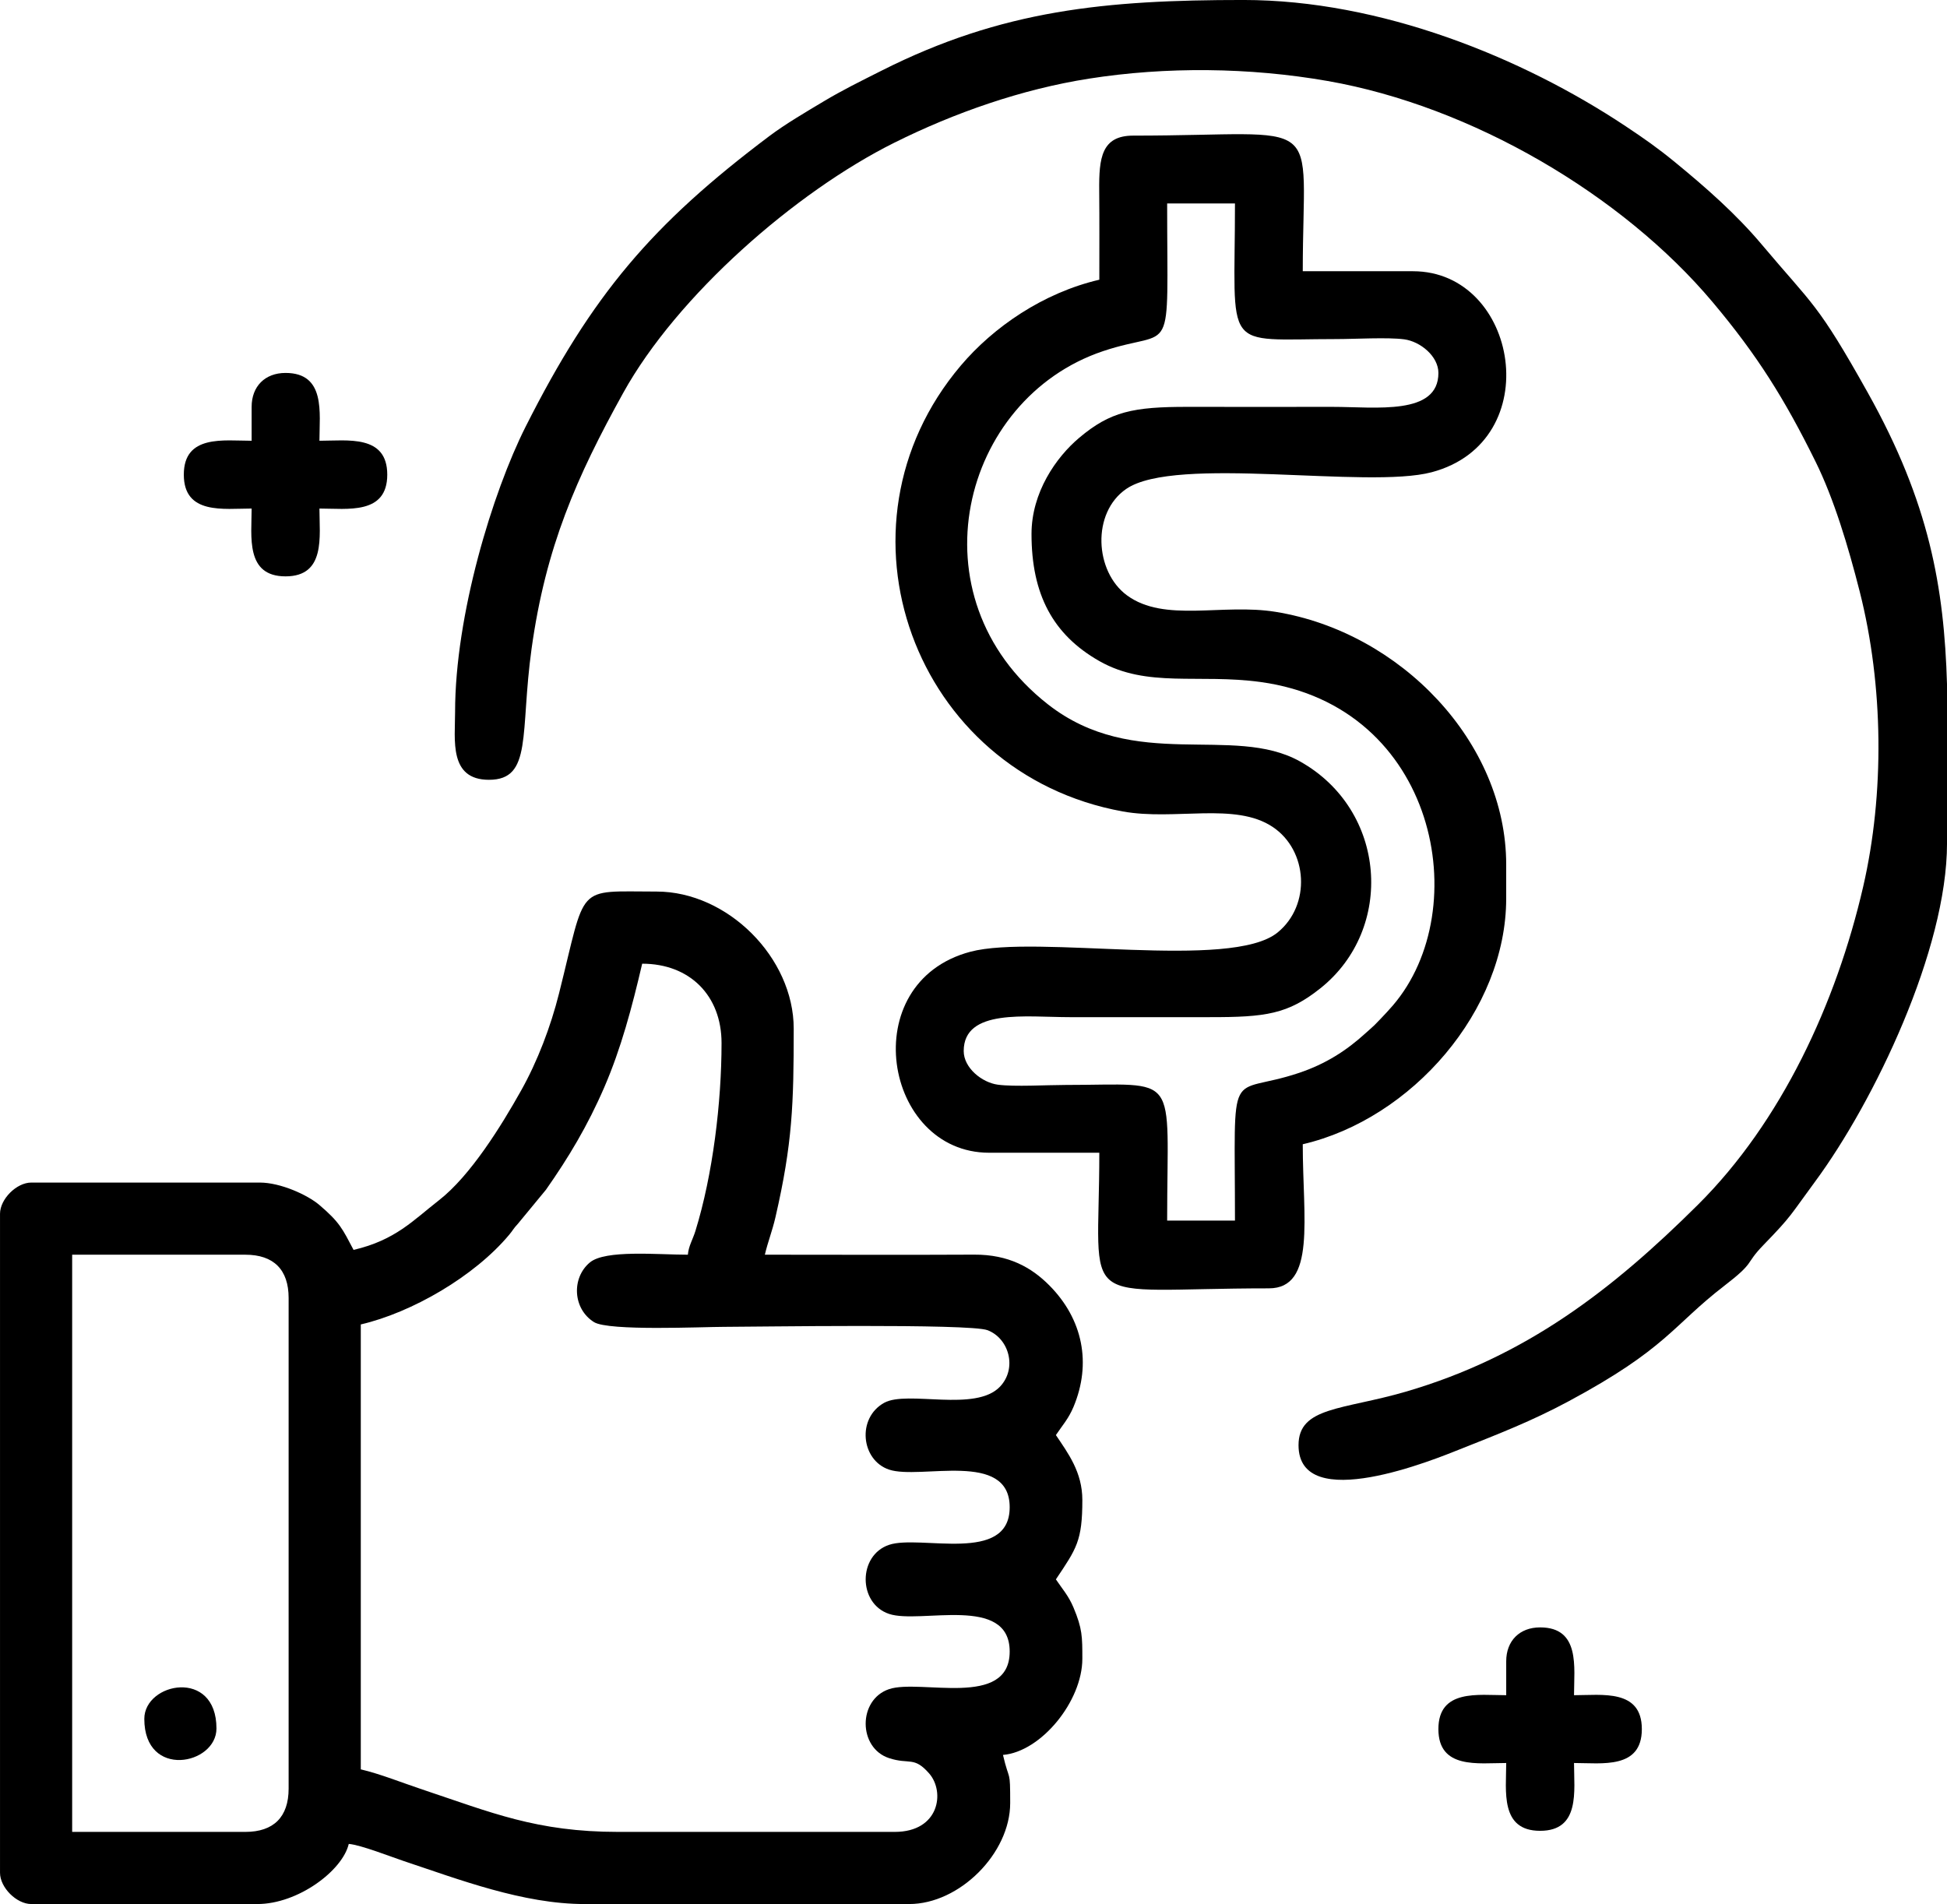
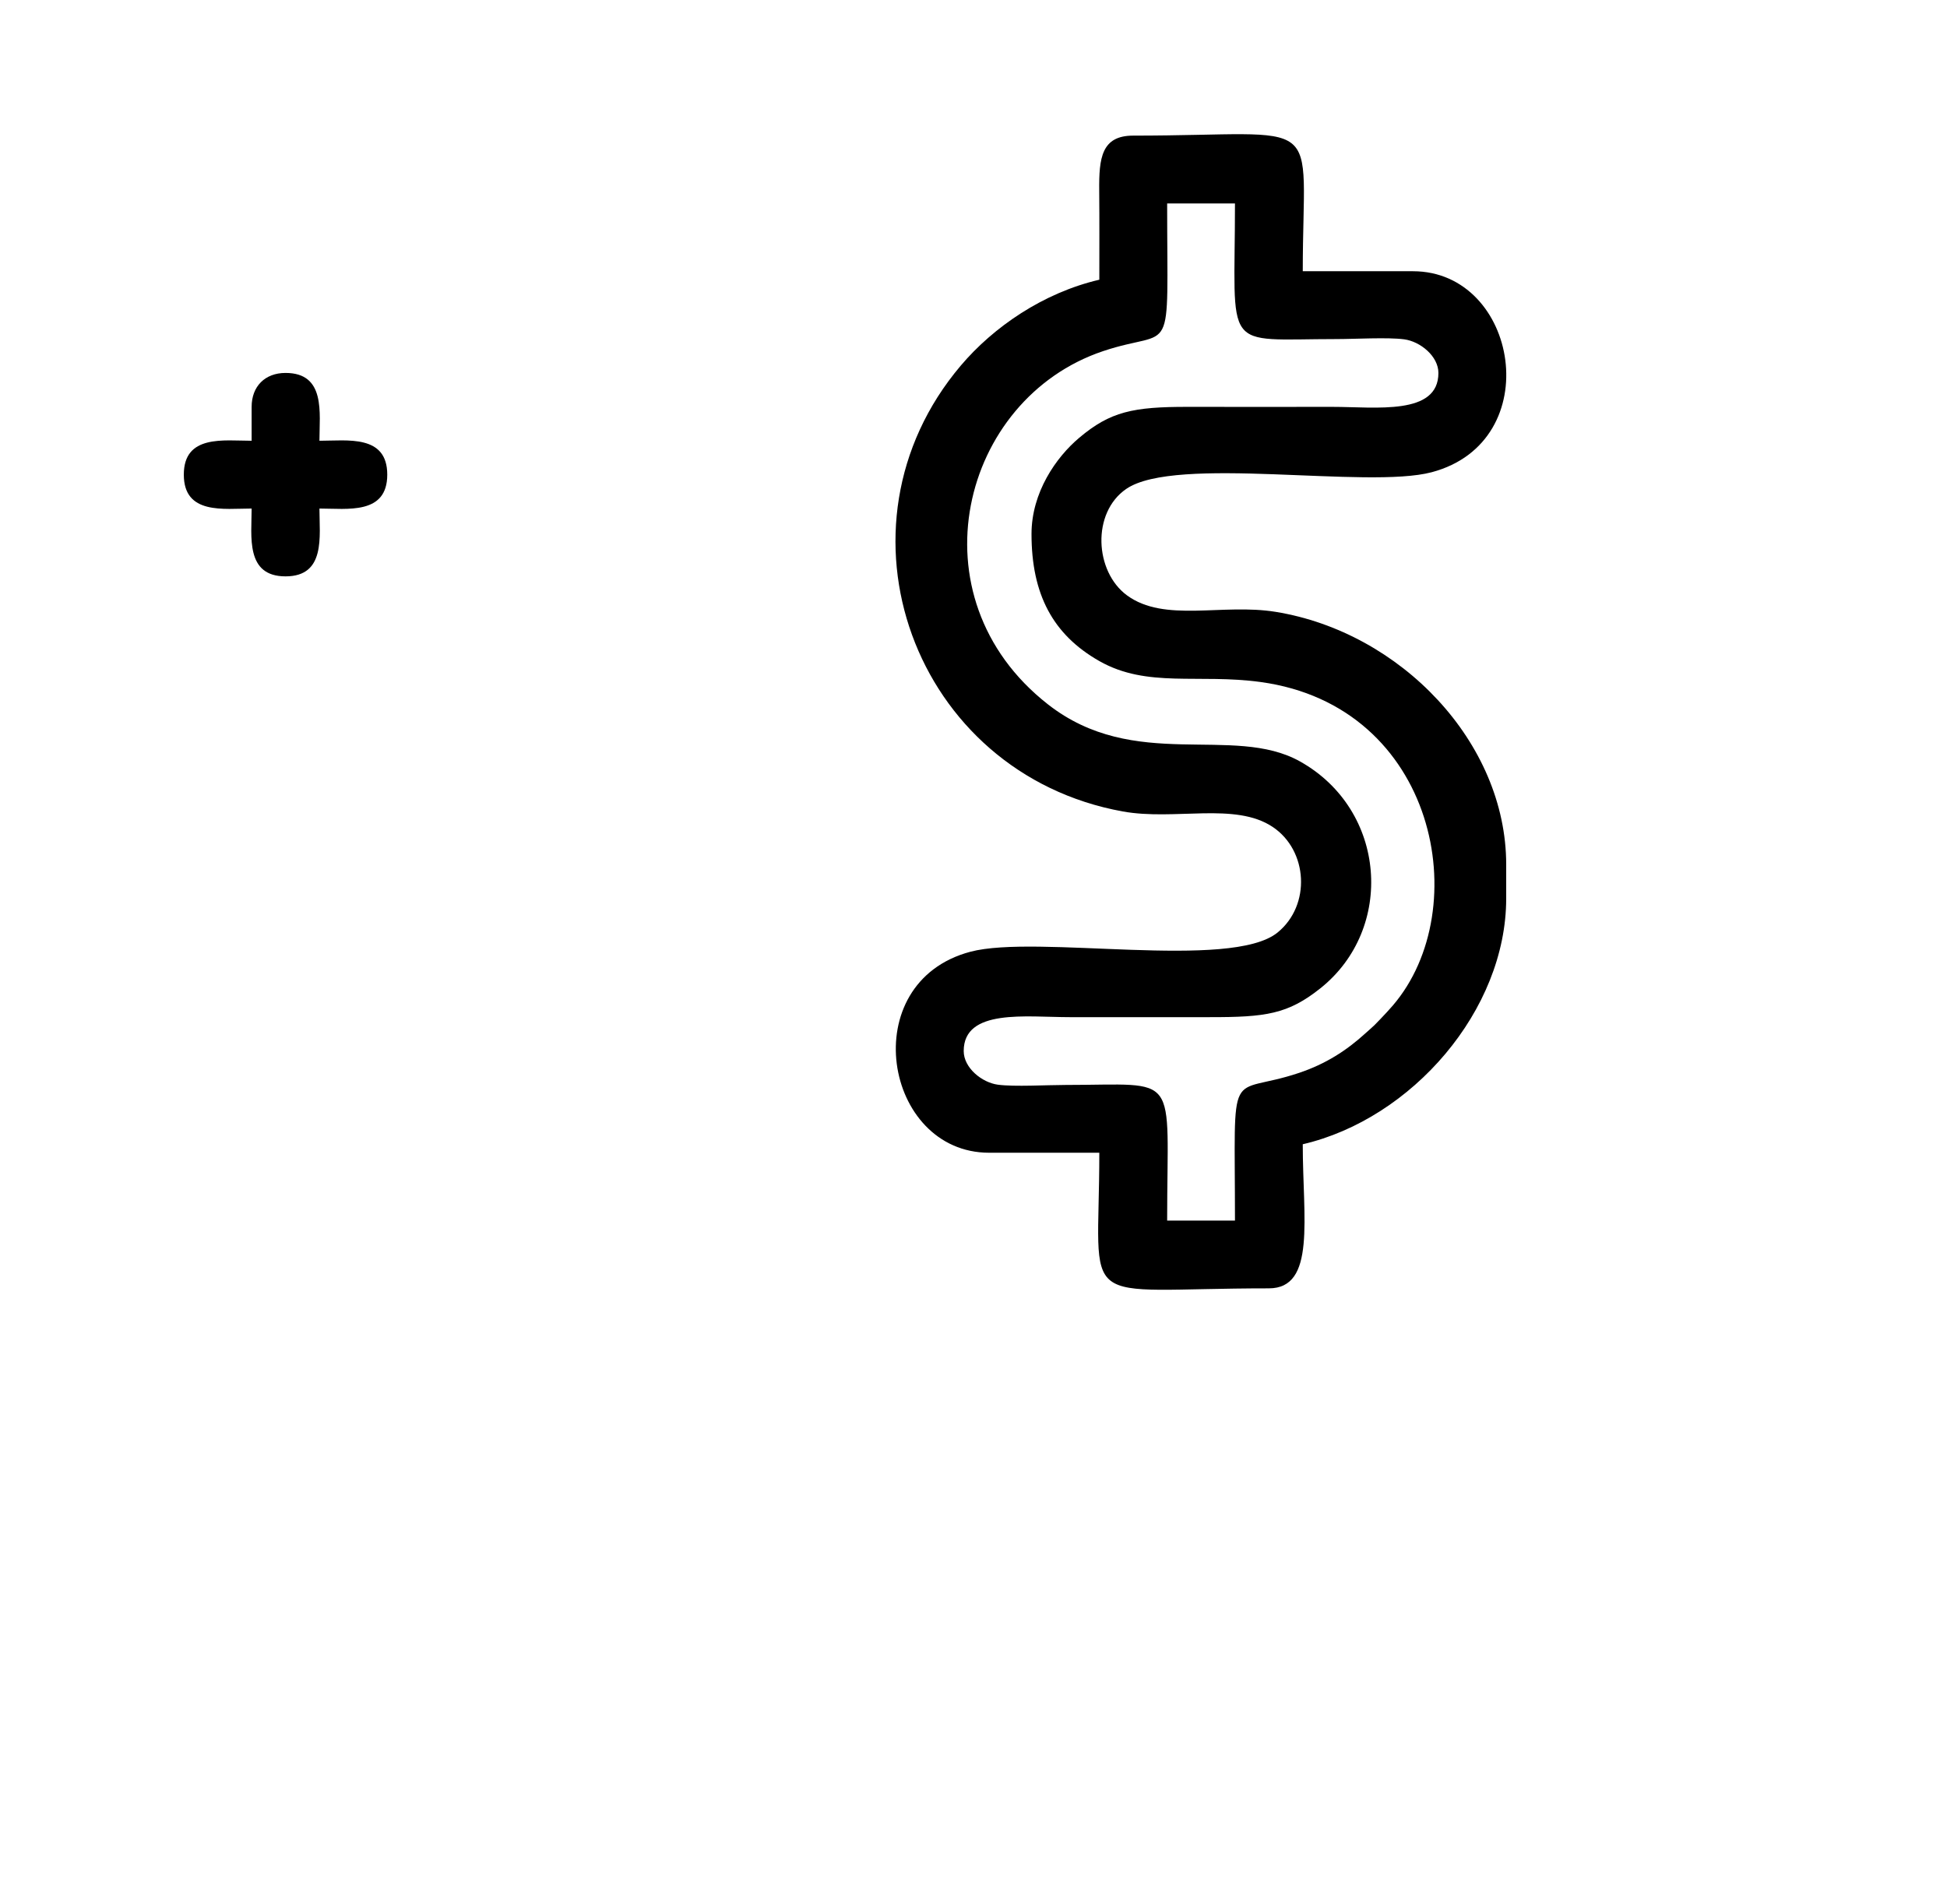
<svg xmlns="http://www.w3.org/2000/svg" xml:space="preserve" width="121.527mm" height="118.856mm" version="1.1" shape-rendering="geometricPrecision" text-rendering="geometricPrecision" image-rendering="optimizeQuality" fill-rule="evenodd" clip-rule="evenodd" viewBox="0 0 1335.25 1305.9">
  <g id="Слой_x0020_1">
    <g id="_1567788872112">
      <g>
        <path fill="black" d="M707.41 366.24c0,41.16 14.48,68.95 46.54,87.17 32.81,18.64 68.03,8.52 110.63,14.36 120.81,16.57 147.28,155.82 90.63,221.85 -2.92,3.4 -5,5.54 -8.34,9.1l-4.3 4.42c-1.56,1.51 -4.1,3.68 -6.11,5.51 -13,11.85 -27.19,21.01 -45.5,27.17 -49.73,16.72 -44.02,-9.84 -44.02,101.31l-46.51 0c0,-103.43 9.79,-93.02 -69.76,-93.01 -12.46,0 -35.06,1.34 -46.33,-0.18 -10.99,-1.48 -23.43,-11.56 -23.43,-23.07 0,-29.31 42.81,-23.25 72.67,-23.25 31.97,0 63.95,-0.04 95.92,0 38.54,0.05 53.73,-2.01 76.08,-19.84 51.04,-40.73 45.56,-122.18 -14.05,-155.55 -45.93,-25.72 -113.31,7.53 -172.96,-39.23 -93.85,-73.56 -59.53,-209.41 37.84,-242.15 49.73,-16.72 44.02,9.84 44.02,-101.31l46.51 0c0,103.43 -9.79,93.02 69.76,93.01 12.46,0 35.06,-1.34 46.33,0.18 10.99,1.48 23.43,11.56 23.43,23.07 0,29.31 -42.81,23.25 -72.67,23.25 -32.94,0 -65.89,0.07 -98.83,-0 -38.01,-0.09 -53.51,3.26 -74.77,21.15 -16.01,13.47 -32.78,37.61 -32.78,66.05zm46.51 -174.4c-38.62,9 -72.67,32.5 -95.08,58.98 -93.73,110.74 -32.28,279.71 111.16,305.72 35.71,6.47 76.98,-6.6 102.77,10.59 24.27,16.18 26.41,53.75 3.36,72.46 -32.14,26.09 -165.27,1.11 -210.65,13.17 -79.41,21.1 -59.48,137.85 12.86,137.85l75.57 0c0,110.23 -17.93,93.01 116.27,93.01 32.49,0 23.25,-47.96 23.25,-98.83 74.92,-17.45 139.52,-91.87 139.52,-168.59l0 -23.25c0,-83.89 -72.47,-159.4 -158.06,-173.3 -36.71,-5.96 -76.27,7.57 -102.02,-11.34 -22.18,-16.3 -24.34,-56.64 -0.47,-73 33.95,-23.27 165.31,0.3 209.47,-11.44 79.41,-21.1 59.48,-137.85 -12.86,-137.85l-75.57 0c0,-110.23 17.93,-93.01 -116.27,-93.01 -21.77,0 -23.54,15.34 -23.33,37.71 0.19,20.37 0.08,40.75 0.08,61.12z" />
-         <path fill="black" d="M312.1 488.32c0,19.11 -4.39,46.51 23.25,46.51 29.99,0 21.17,-32.12 29.21,-89.96 9.7,-69.7 30.82,-117.59 62.88,-175.47 36.81,-66.45 117.74,-137.59 185.96,-171.56 41.05,-20.44 87.14,-36.64 133.41,-43.9 52.89,-8.31 110.05,-7.77 163.72,1.62 98.89,17.31 202.18,78.15 263.99,151.66 30.51,36.29 49.28,66.23 70.66,109.56 12.47,25.28 22.26,57.66 30.21,88.97 16.37,64.49 17.05,138.72 2.37,202.39 -18.39,79.73 -56.05,161.2 -113.27,218.09 -58.78,58.43 -117.99,104.18 -200.23,128.22 -43.13,12.61 -73.73,10.26 -73.73,36.73 0,48.28 94.63,9.2 110.46,2.91 27.06,-10.76 49.27,-19.33 74.62,-32.93 67.55,-36.26 71.48,-52 106.82,-79.21 21.98,-16.91 13.59,-14.3 27.06,-28.17 19.76,-20.35 17.92,-19.83 35.22,-43.26 40.7,-55.11 90.55,-159.25 90.55,-232.1l0 -109.04c-2,-66.54 -12.02,-124.43 -54.3,-200 -34.71,-62.05 -37.48,-59.73 -72.74,-101.66 -17.53,-20.85 -38.26,-39.08 -59.66,-56.61 -11.75,-9.62 -20.84,-15.99 -33.63,-24.5 -71.09,-47.3 -168.13,-86.62 -262.18,-86.62 -94.51,0 -165.39,6.74 -248.06,48.42 -14.95,7.54 -26.82,13.34 -39.88,21.16 -12.17,7.29 -26.03,15.38 -37.24,23.8 -80.33,60.42 -121.41,108.67 -167.05,199.19 -22.76,45.14 -48.42,129.47 -48.42,195.74z" />
        <path fill="black" d="M172.57 279.04l0 23.25c-19.11,0 -46.51,-4.39 -46.51,23.25 0,27.65 27.39,23.25 46.51,23.25 0,19.11 -4.39,46.51 23.25,46.51 27.65,0 23.25,-27.39 23.25,-46.51 19.11,0 46.51,4.39 46.51,-23.25 0,-27.65 -27.39,-23.25 -46.51,-23.25 0,-19.11 4.39,-46.51 -23.25,-46.51 -14.06,0 -23.25,9.19 -23.25,23.25z" />
-         <path fill="black" d="M1032.96 1139.42l0 23.25c-19.11,0 -46.51,-4.39 -46.51,23.25 0,27.65 27.39,23.25 46.51,23.25 0,19.11 -4.39,46.51 23.25,46.51 27.65,0 23.25,-27.39 23.25,-46.51 19.11,0 46.51,4.39 46.51,-23.25 0,-27.65 -27.39,-23.25 -46.51,-23.25 0,-19.11 4.39,-46.51 -23.25,-46.51 -14.06,0 -23.25,9.19 -23.25,23.25z" />
      </g>
-       <path fill="black" d="M168.25 1256.42l-118.76 0 0 -395.87 118.76 0c19.44,0 29.69,10.25 29.69,29.69l0 336.49c0,19.44 -10.25,29.69 -29.69,29.69zm303.5 -395.87c-20.86,0 -56.62,-3.54 -67.24,5.33 -12.63,10.54 -11.77,31.77 2.86,40.9 10.02,6.26 74.6,3.25 89.12,3.25 20.02,0 168.57,-2.4 180.79,2.3 14.81,5.71 20.36,26.13 8.6,38.63 -16.85,17.91 -63.66,2.35 -79.54,11.18 -18.84,10.47 -15.88,39.33 3.38,45.8 21.36,7.17 82.72,-13.49 82.72,25.8 0,39.29 -61.36,18.62 -82.72,25.8 -21.39,7.18 -21.39,40.19 0,47.37 21.36,7.18 82.72,-13.49 82.72,25.8 0,39.29 -61.36,18.62 -82.72,25.8 -21.47,7.21 -21.32,40.37 0.04,47.33 13.98,4.56 16.99,-1.46 27.45,10.49 11,12.57 7.1,40.09 -23.6,40.09l-189.69 0c-55.94,0 -86.95,-13.3 -134.23,-29.07 -13.66,-4.55 -29.01,-10.73 -42.26,-13.82l0 -305.15c35.09,-8.17 77.92,-32.97 101.78,-61.52 2.81,-3.36 2.66,-3.98 5.83,-7.36l19.38 -23.5c15.45,-22.02 28.56,-43.8 40.07,-70.44 11.4,-26.4 18.9,-54.46 25.92,-84.6 32.6,0 54.43,21.83 54.43,54.43 0,40.65 -5.96,90.23 -17.92,128.88 -1.83,5.93 -4.68,10.29 -5.18,16.27zm-229.27 -3.3c-7.61,-14.38 -9.41,-18.87 -23.55,-30.88 -8.04,-6.83 -26.53,-15.3 -40.78,-15.3l-156.7 0c-10.11,0 -21.44,11.33 -21.44,21.44l0 451.95c0,10.11 11.33,21.44 21.44,21.44l155.05 0c27.82,0 58.4,-22.88 62.68,-41.24 8.32,0.69 28.9,8.82 37.73,11.76 37.89,12.63 81.86,29.48 123.92,29.48l222.68 0c34.51,0 69.28,-34.77 69.28,-69.28 0,-24.07 -0.46,-13.74 -4.95,-32.99 26.15,-2.18 54.43,-36.83 54.43,-65.98 0,-15.11 0.03,-20.58 -6.08,-35.15 -3.38,-8.07 -7.74,-12.83 -12.06,-19.28 14.18,-21.17 18.14,-26.36 18.14,-54.43 0,-19.18 -9.84,-32.13 -18.14,-44.54 4.32,-6.45 8.68,-11.21 12.06,-19.28 12.5,-29.8 6.49,-60.18 -16.59,-83.41 -12.07,-12.15 -27.75,-21.19 -51.52,-21.06 -47.83,0.25 -95.71,0.04 -143.54,0.04 2.03,-8.71 5.1,-16.26 7.27,-25.71 11.7,-50.77 12.52,-77.78 12.52,-129.33 0,-48.68 -45.34,-94.02 -94.02,-94.02 -56.33,0 -47.83,-6.07 -66.95,69.96 -5.7,22.67 -14.73,46.44 -25.94,66.43 -13.53,24.14 -34.73,58.53 -56.51,75.44 -17.44,13.54 -29.6,27.22 -58.43,33.94z" />
-       <path fill="black" d="M98.97 1178.9c0,41.44 49.48,31.59 49.48,6.6 0,-41.44 -49.48,-31.59 -49.48,-6.6z" />
    </g>
  </g>
</svg>